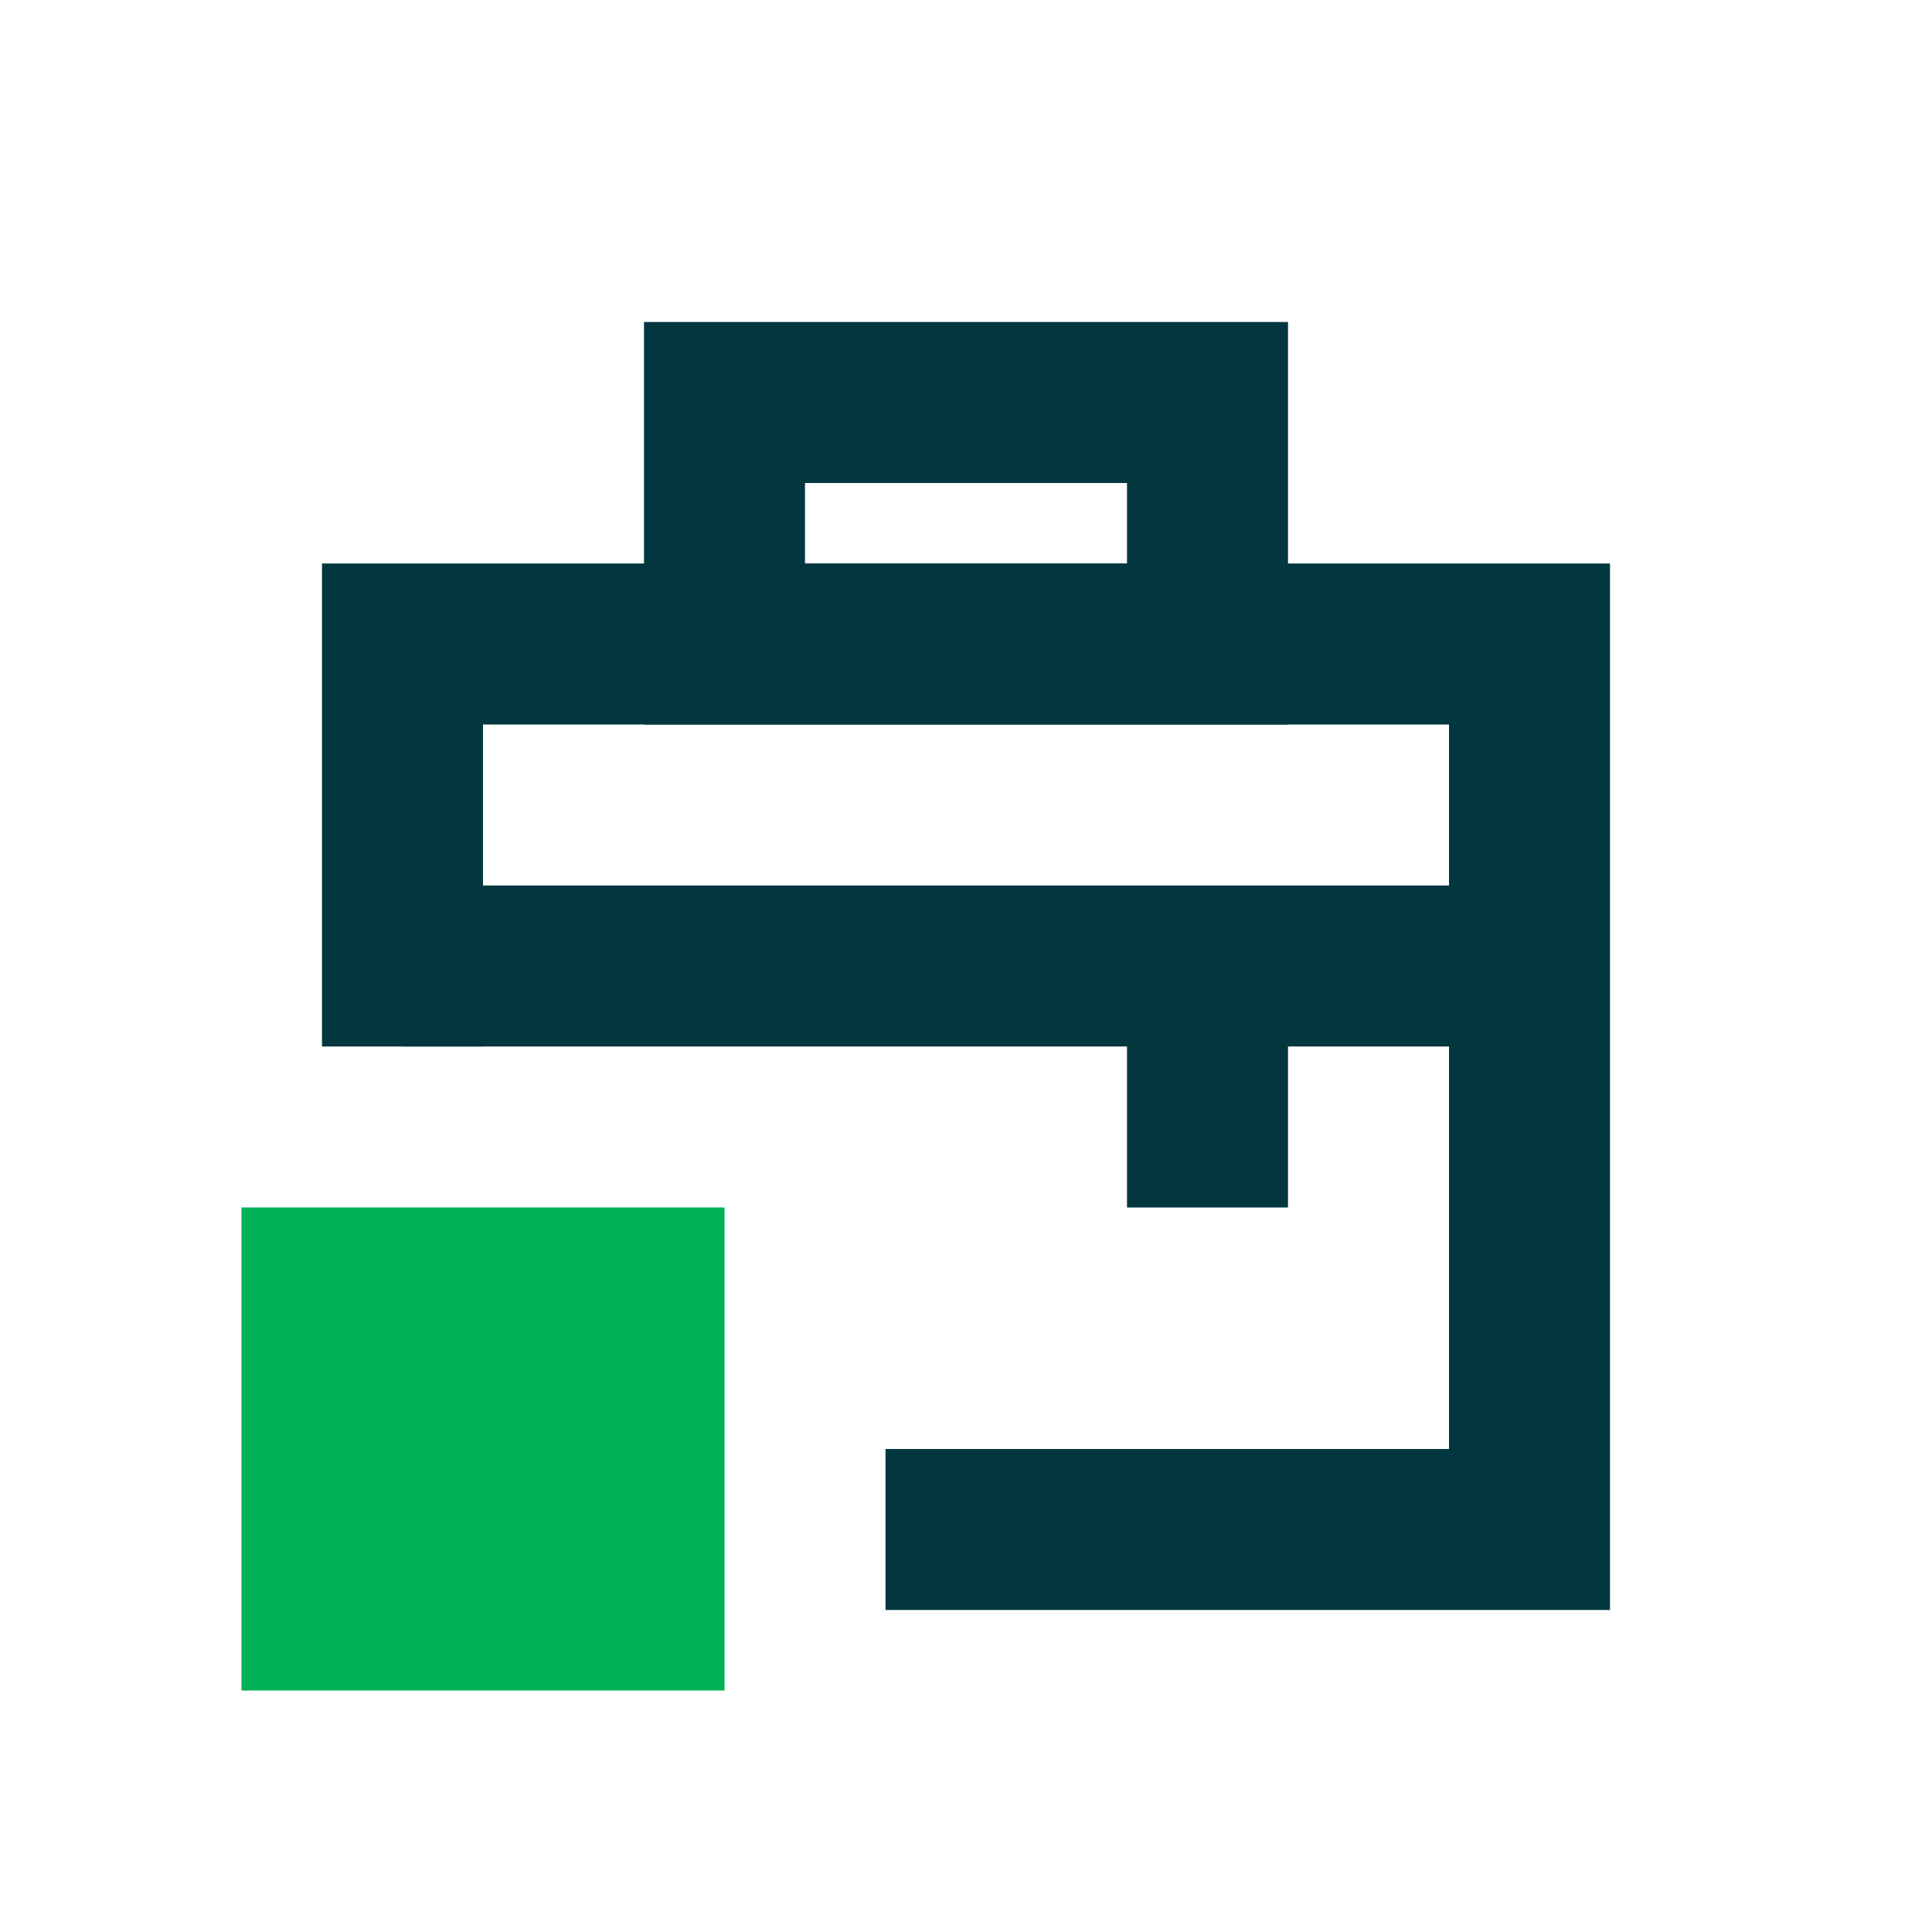
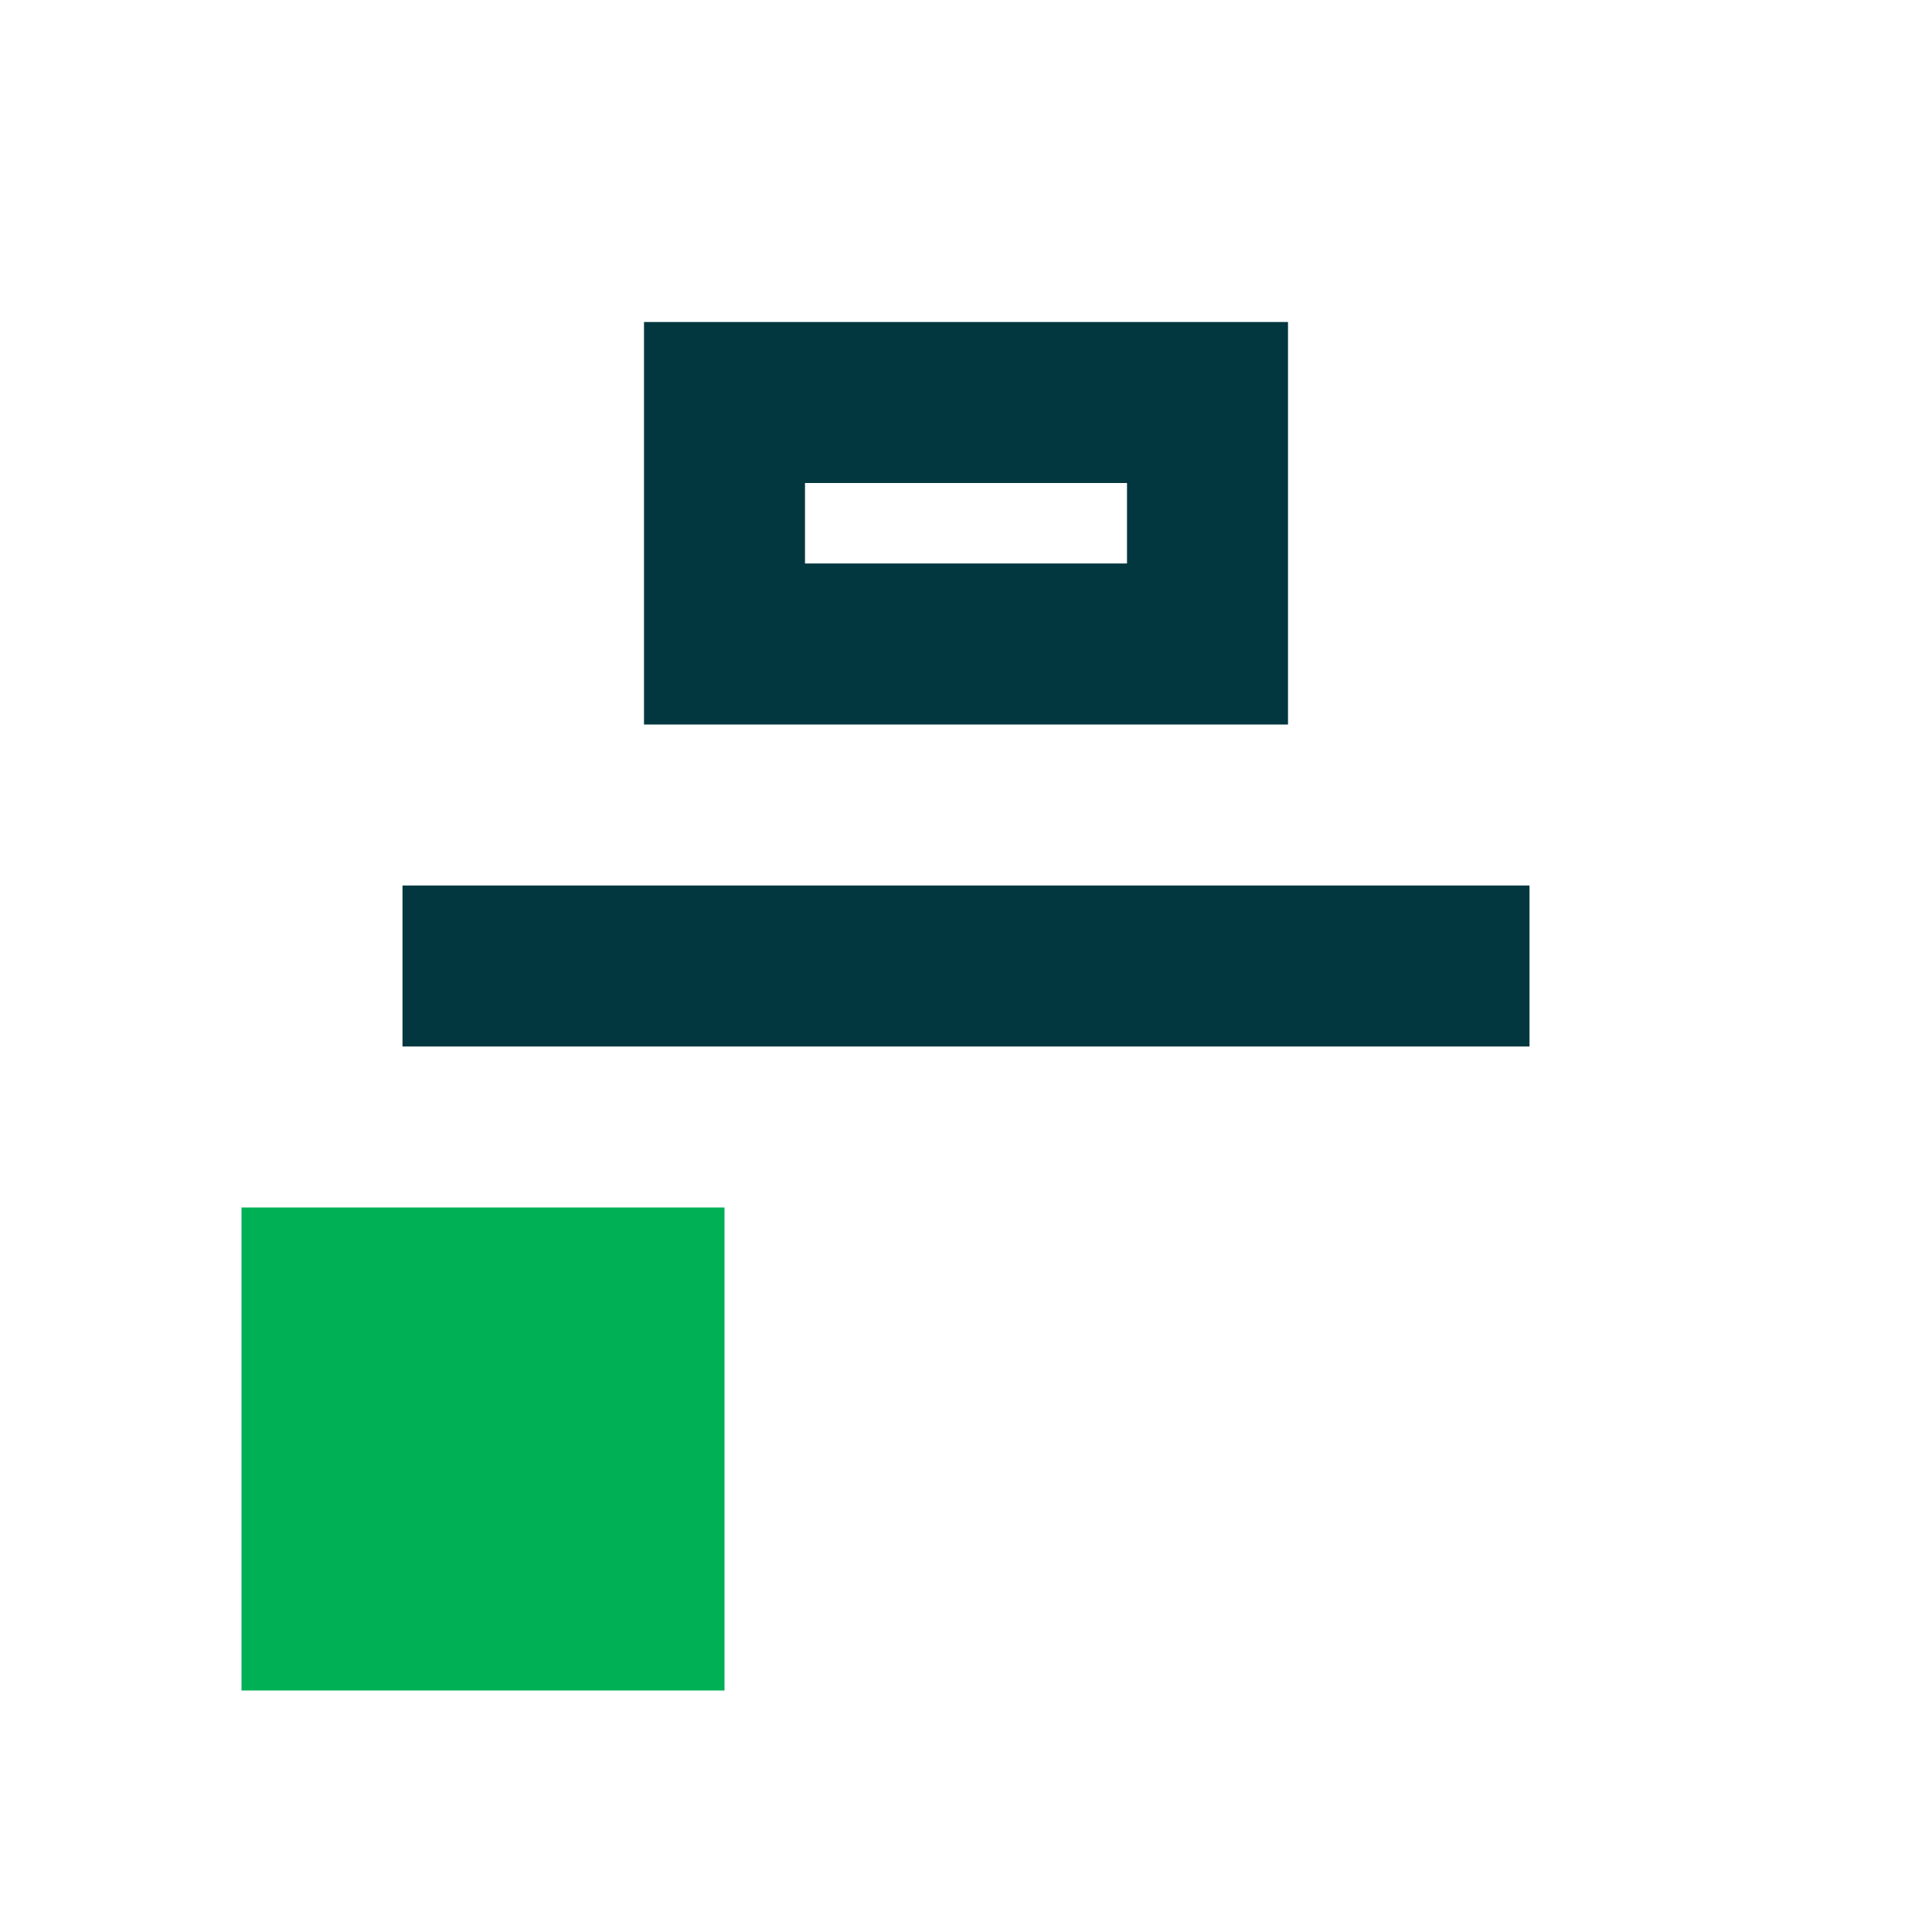
<svg xmlns="http://www.w3.org/2000/svg" width="24" height="24" viewBox="0 0 24 24" fill="none">
  <rect x="15" y="5" width="3" height="6" transform="rotate(90 15 5)" stroke="#02373F" stroke-width="2" />
  <rect x="3" y="15" width="6" height="6" fill="#00B054" />
  <rect x="5" y="11" width="14" height="2" fill="#02373F" />
-   <rect x="16" y="12" width="3" height="2" transform="rotate(90 16 12)" fill="#02373F" />
-   <path fill-rule="evenodd" clip-rule="evenodd" d="M18 9L18 18H11V20H18L20 20V18L20 9V7H18H6H4V9V13H6L6 9L18 9Z" fill="#02373F" />
</svg>